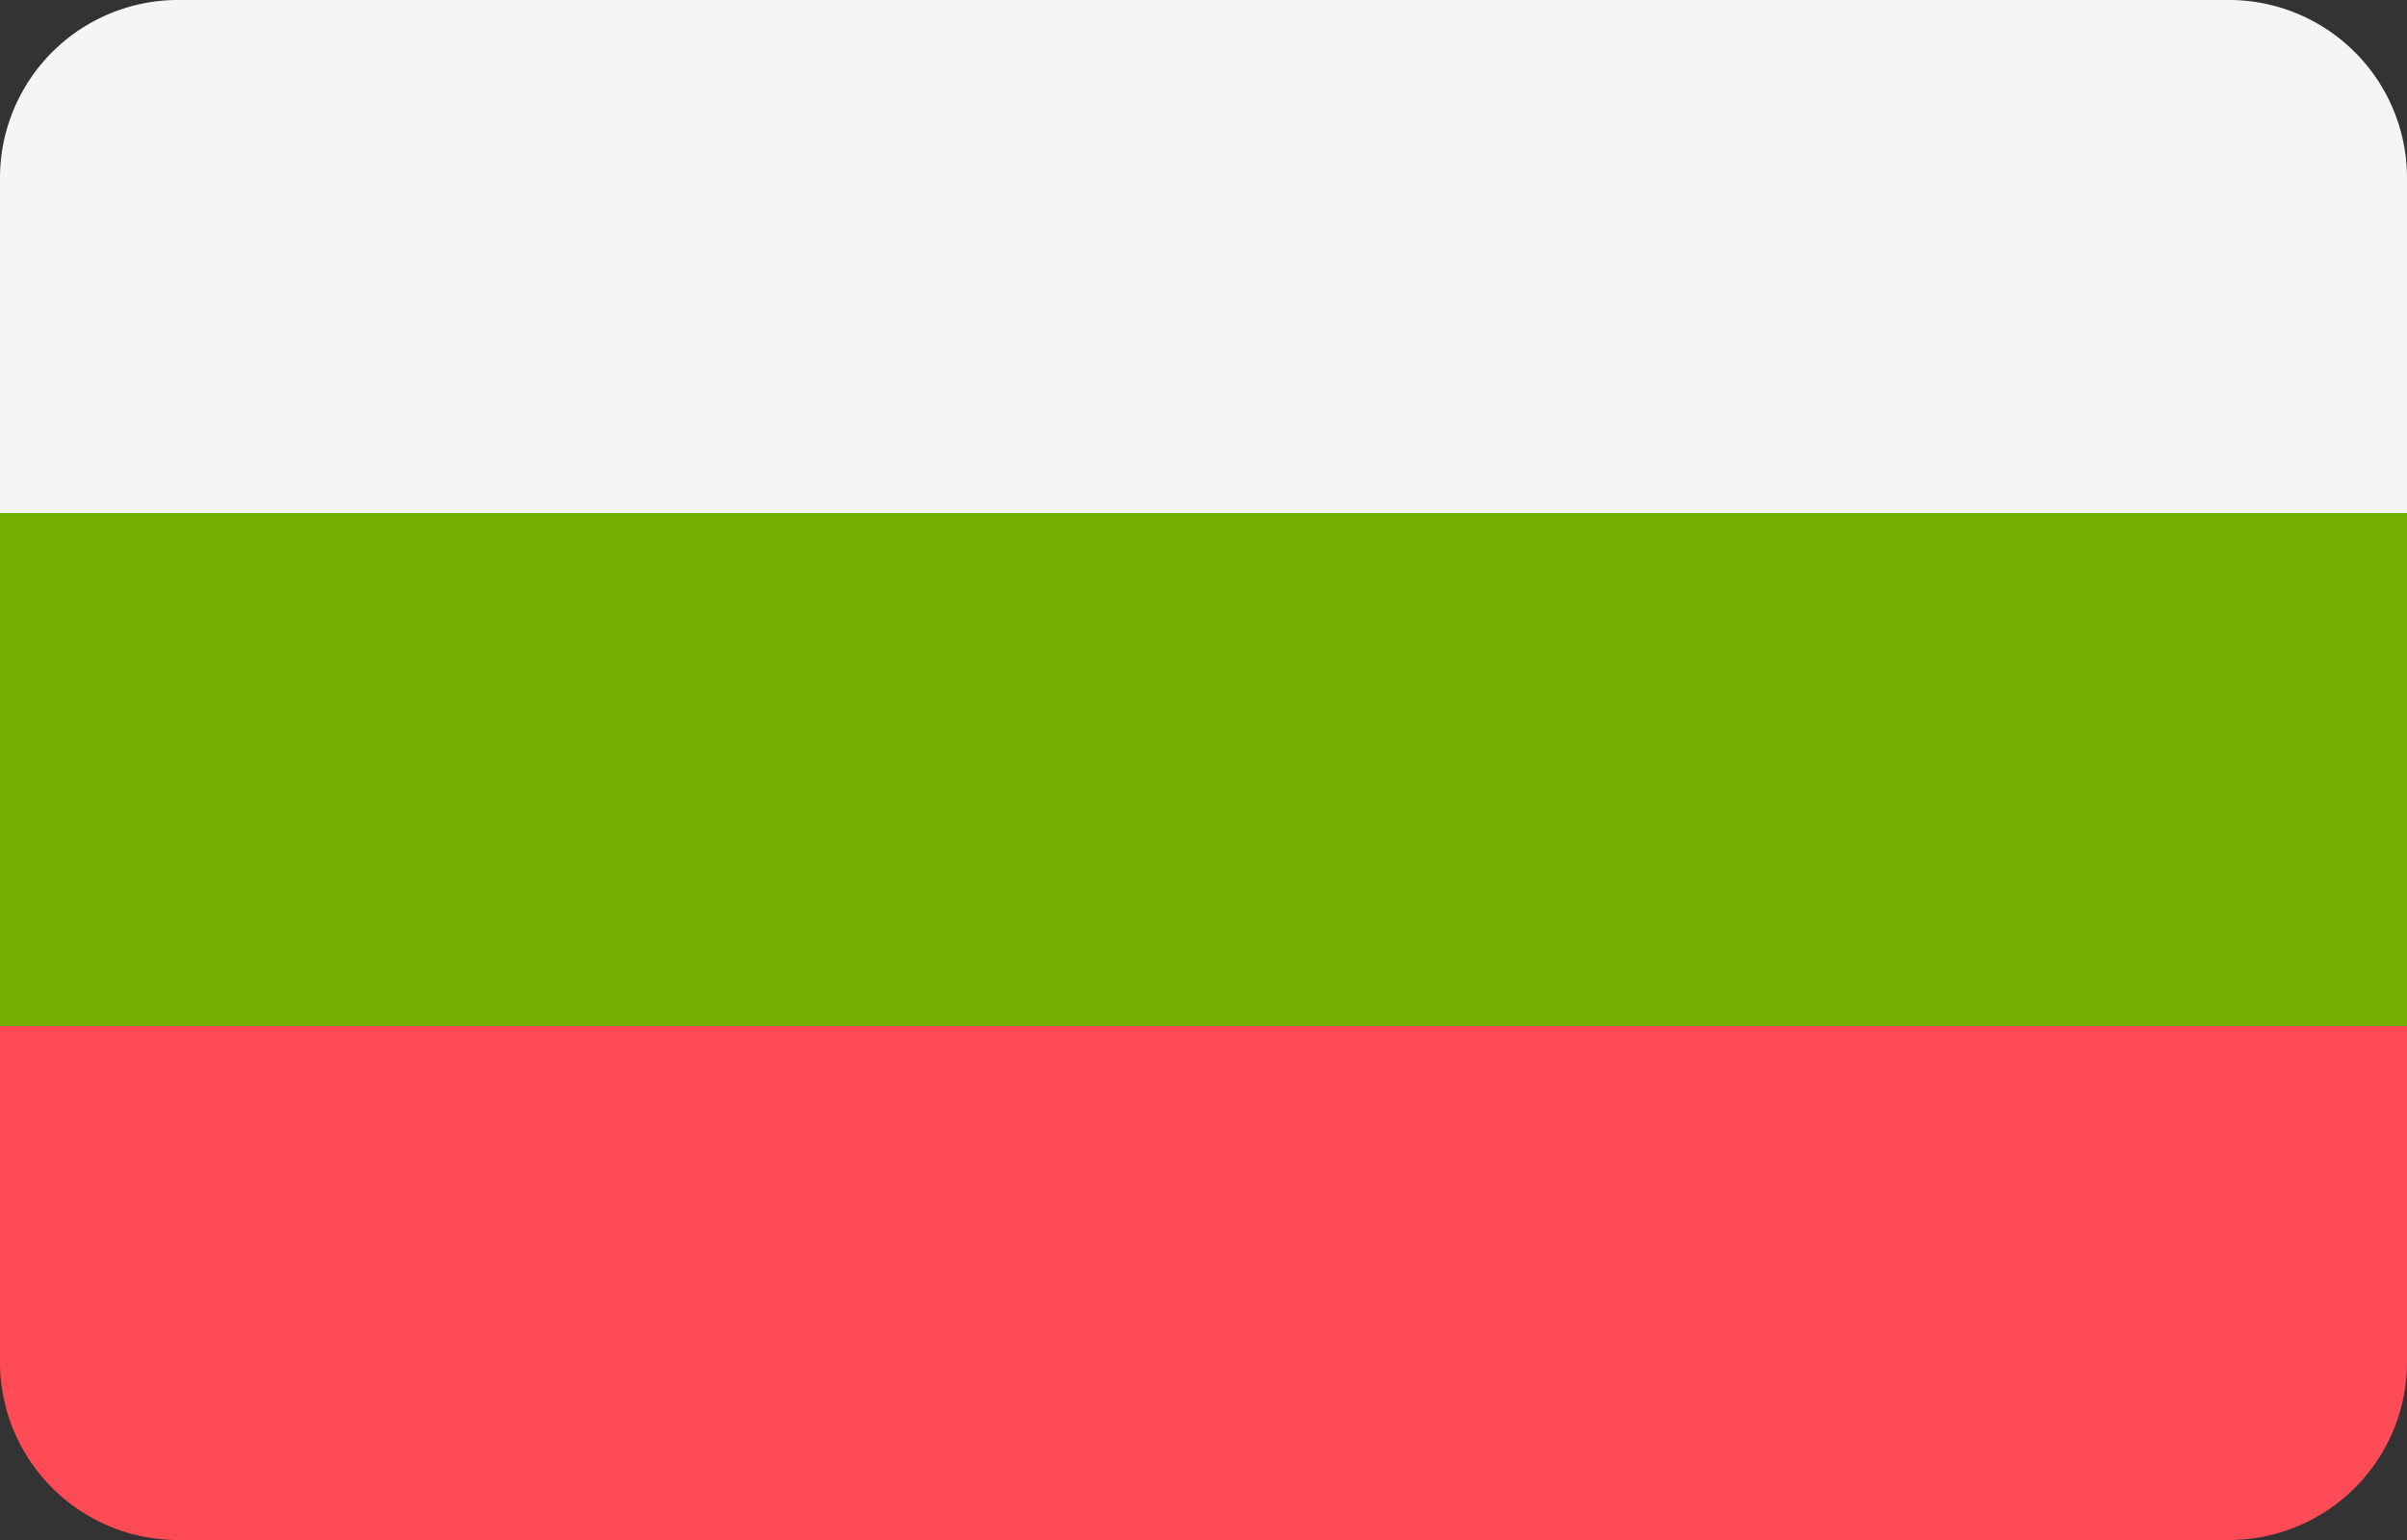
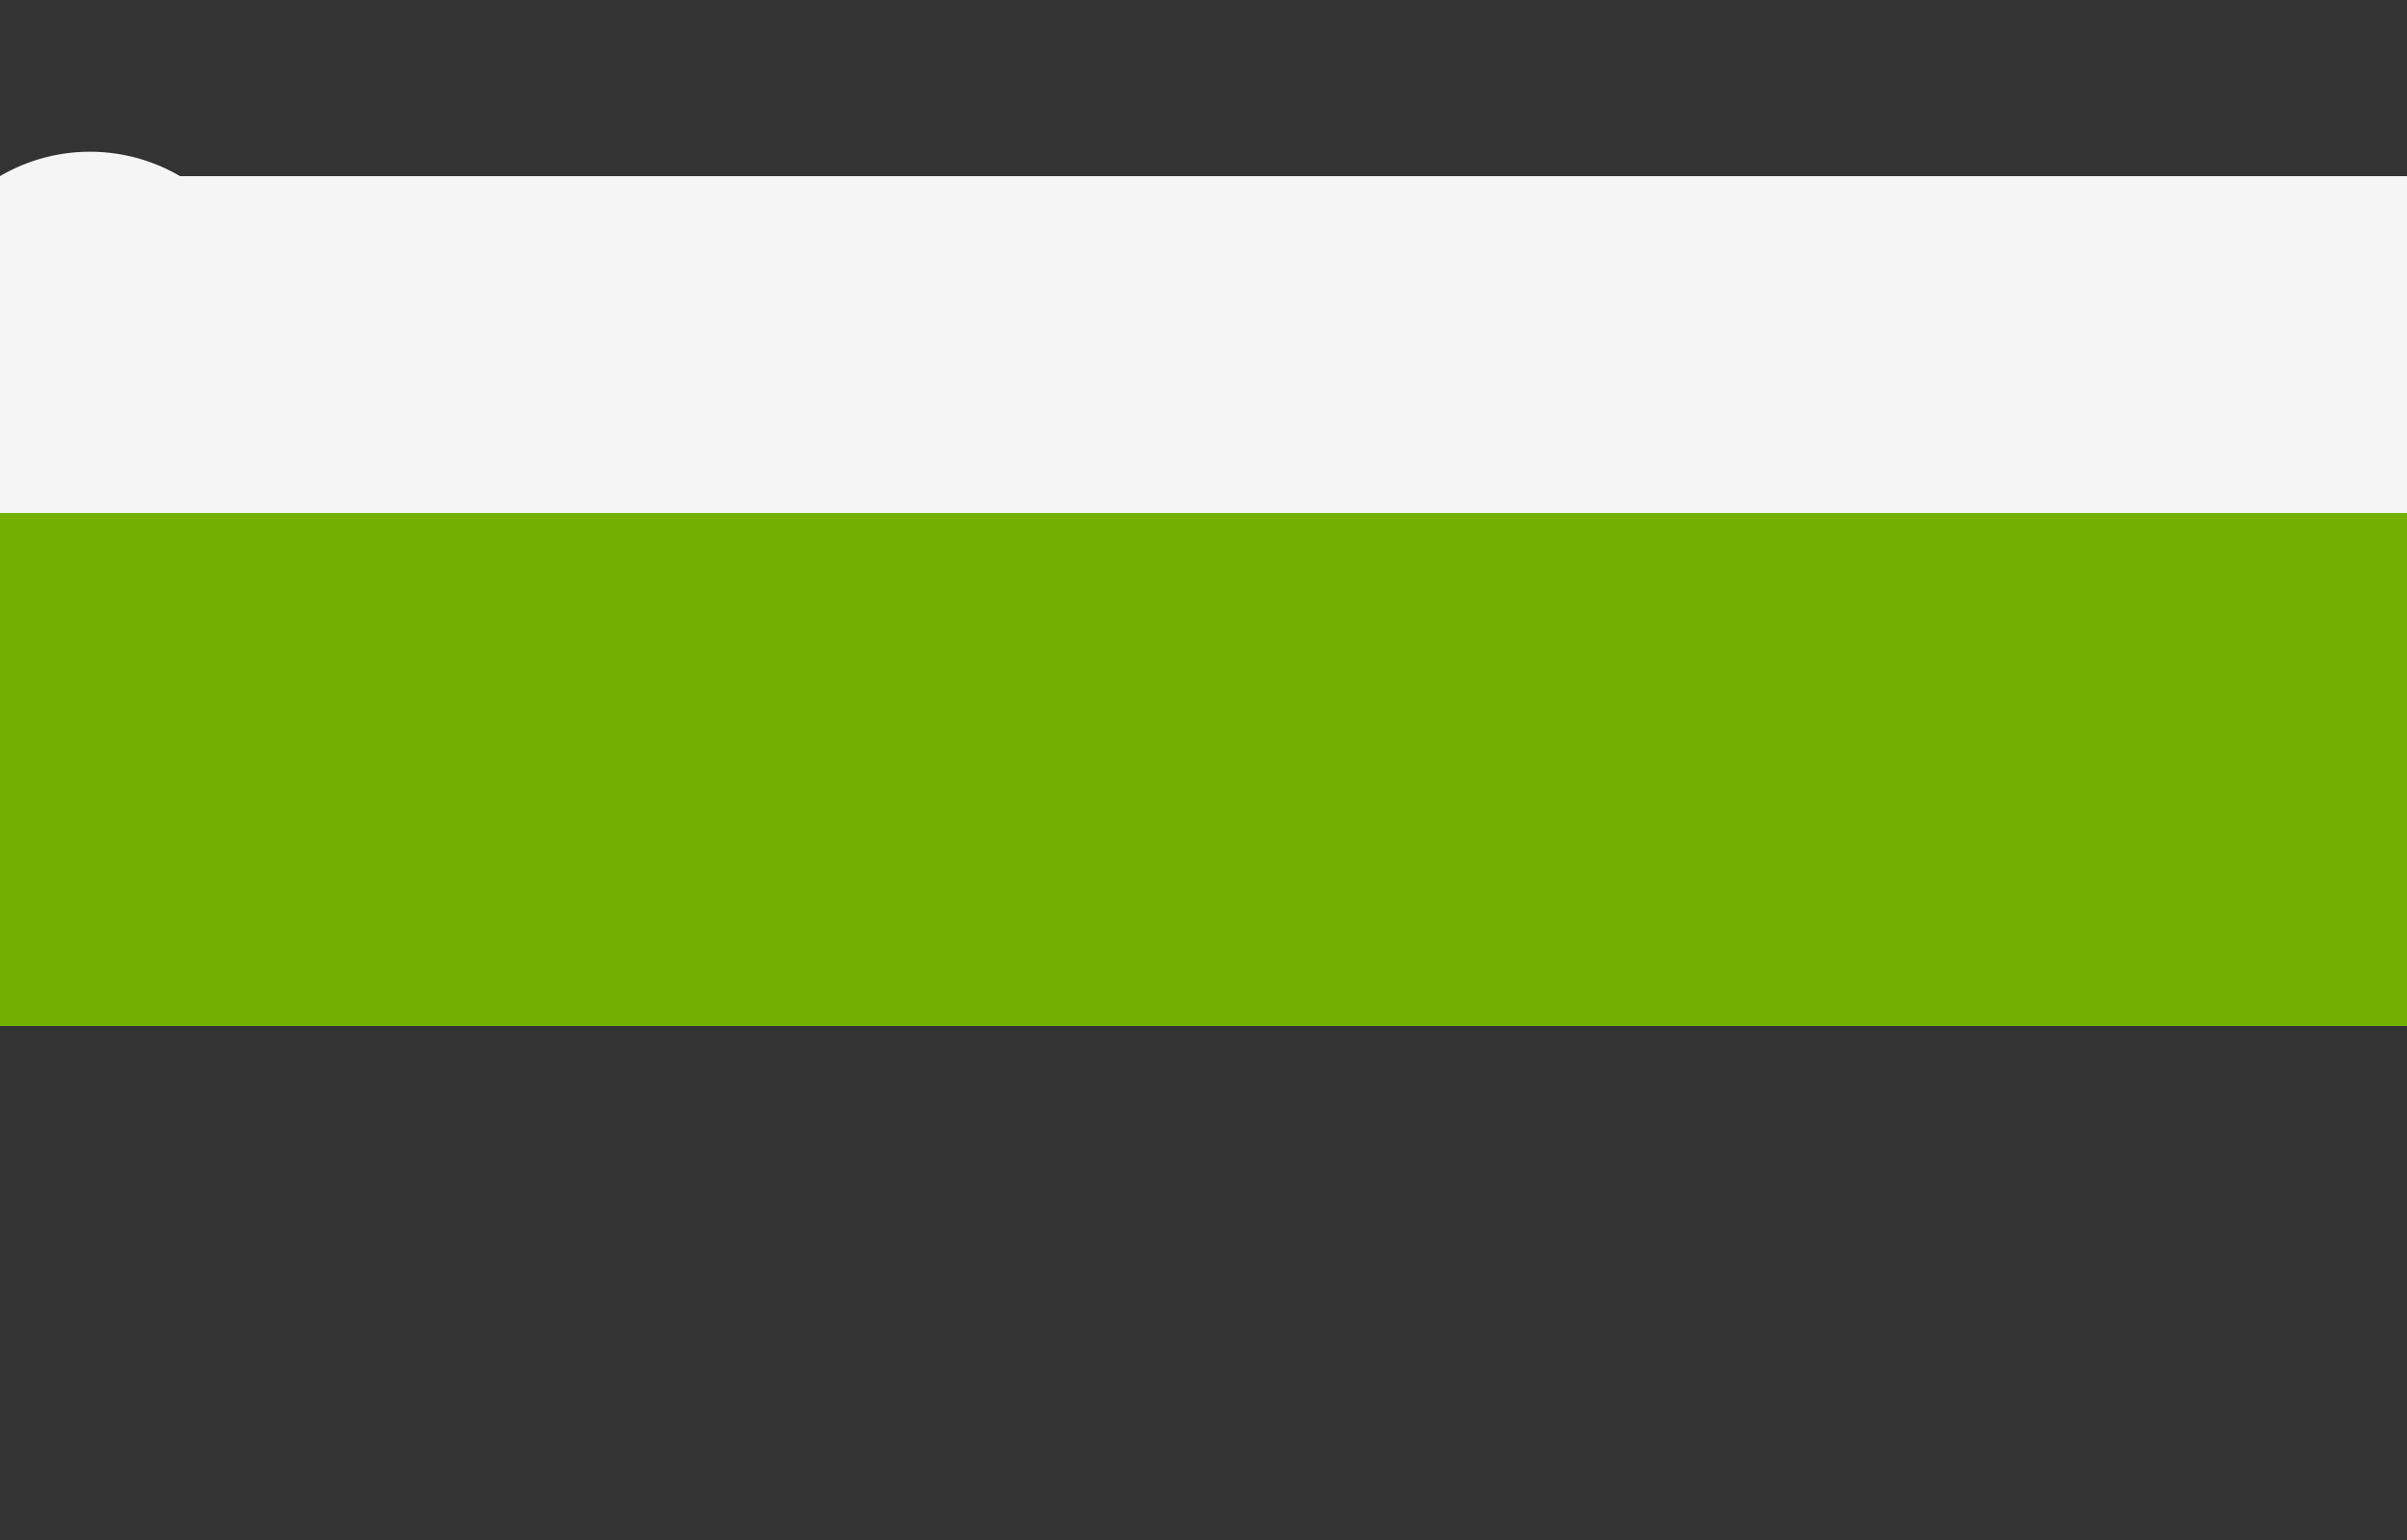
<svg xmlns="http://www.w3.org/2000/svg" width="25" height="16" viewBox="0 0 25 16">
  <rect x="0" y="0" width="25" height="16" fill="#333333" stroke="none" />
  <defs>
    <style>.a{fill:#ff4b55;}.b{fill:#f5f5f5;}.c{fill:#73af00;}</style>
  </defs>
-   <path class="a" d="M1.87,16H23.13A1.85,1.85,0,0,0,25,14.17V10.66H0v3.51A1.85,1.85,0,0,0,1.87,16Z" />
-   <path class="b" d="M25,1.83A1.85,1.85,0,0,0,23.13,0H1.87A1.85,1.85,0,0,0,0,1.83v3.5H25Z" />
+   <path class="b" d="M25,1.83H1.87A1.85,1.85,0,0,0,0,1.83v3.5H25Z" />
  <rect class="c" y="5.33" width="25" height="5.33" />
</svg>